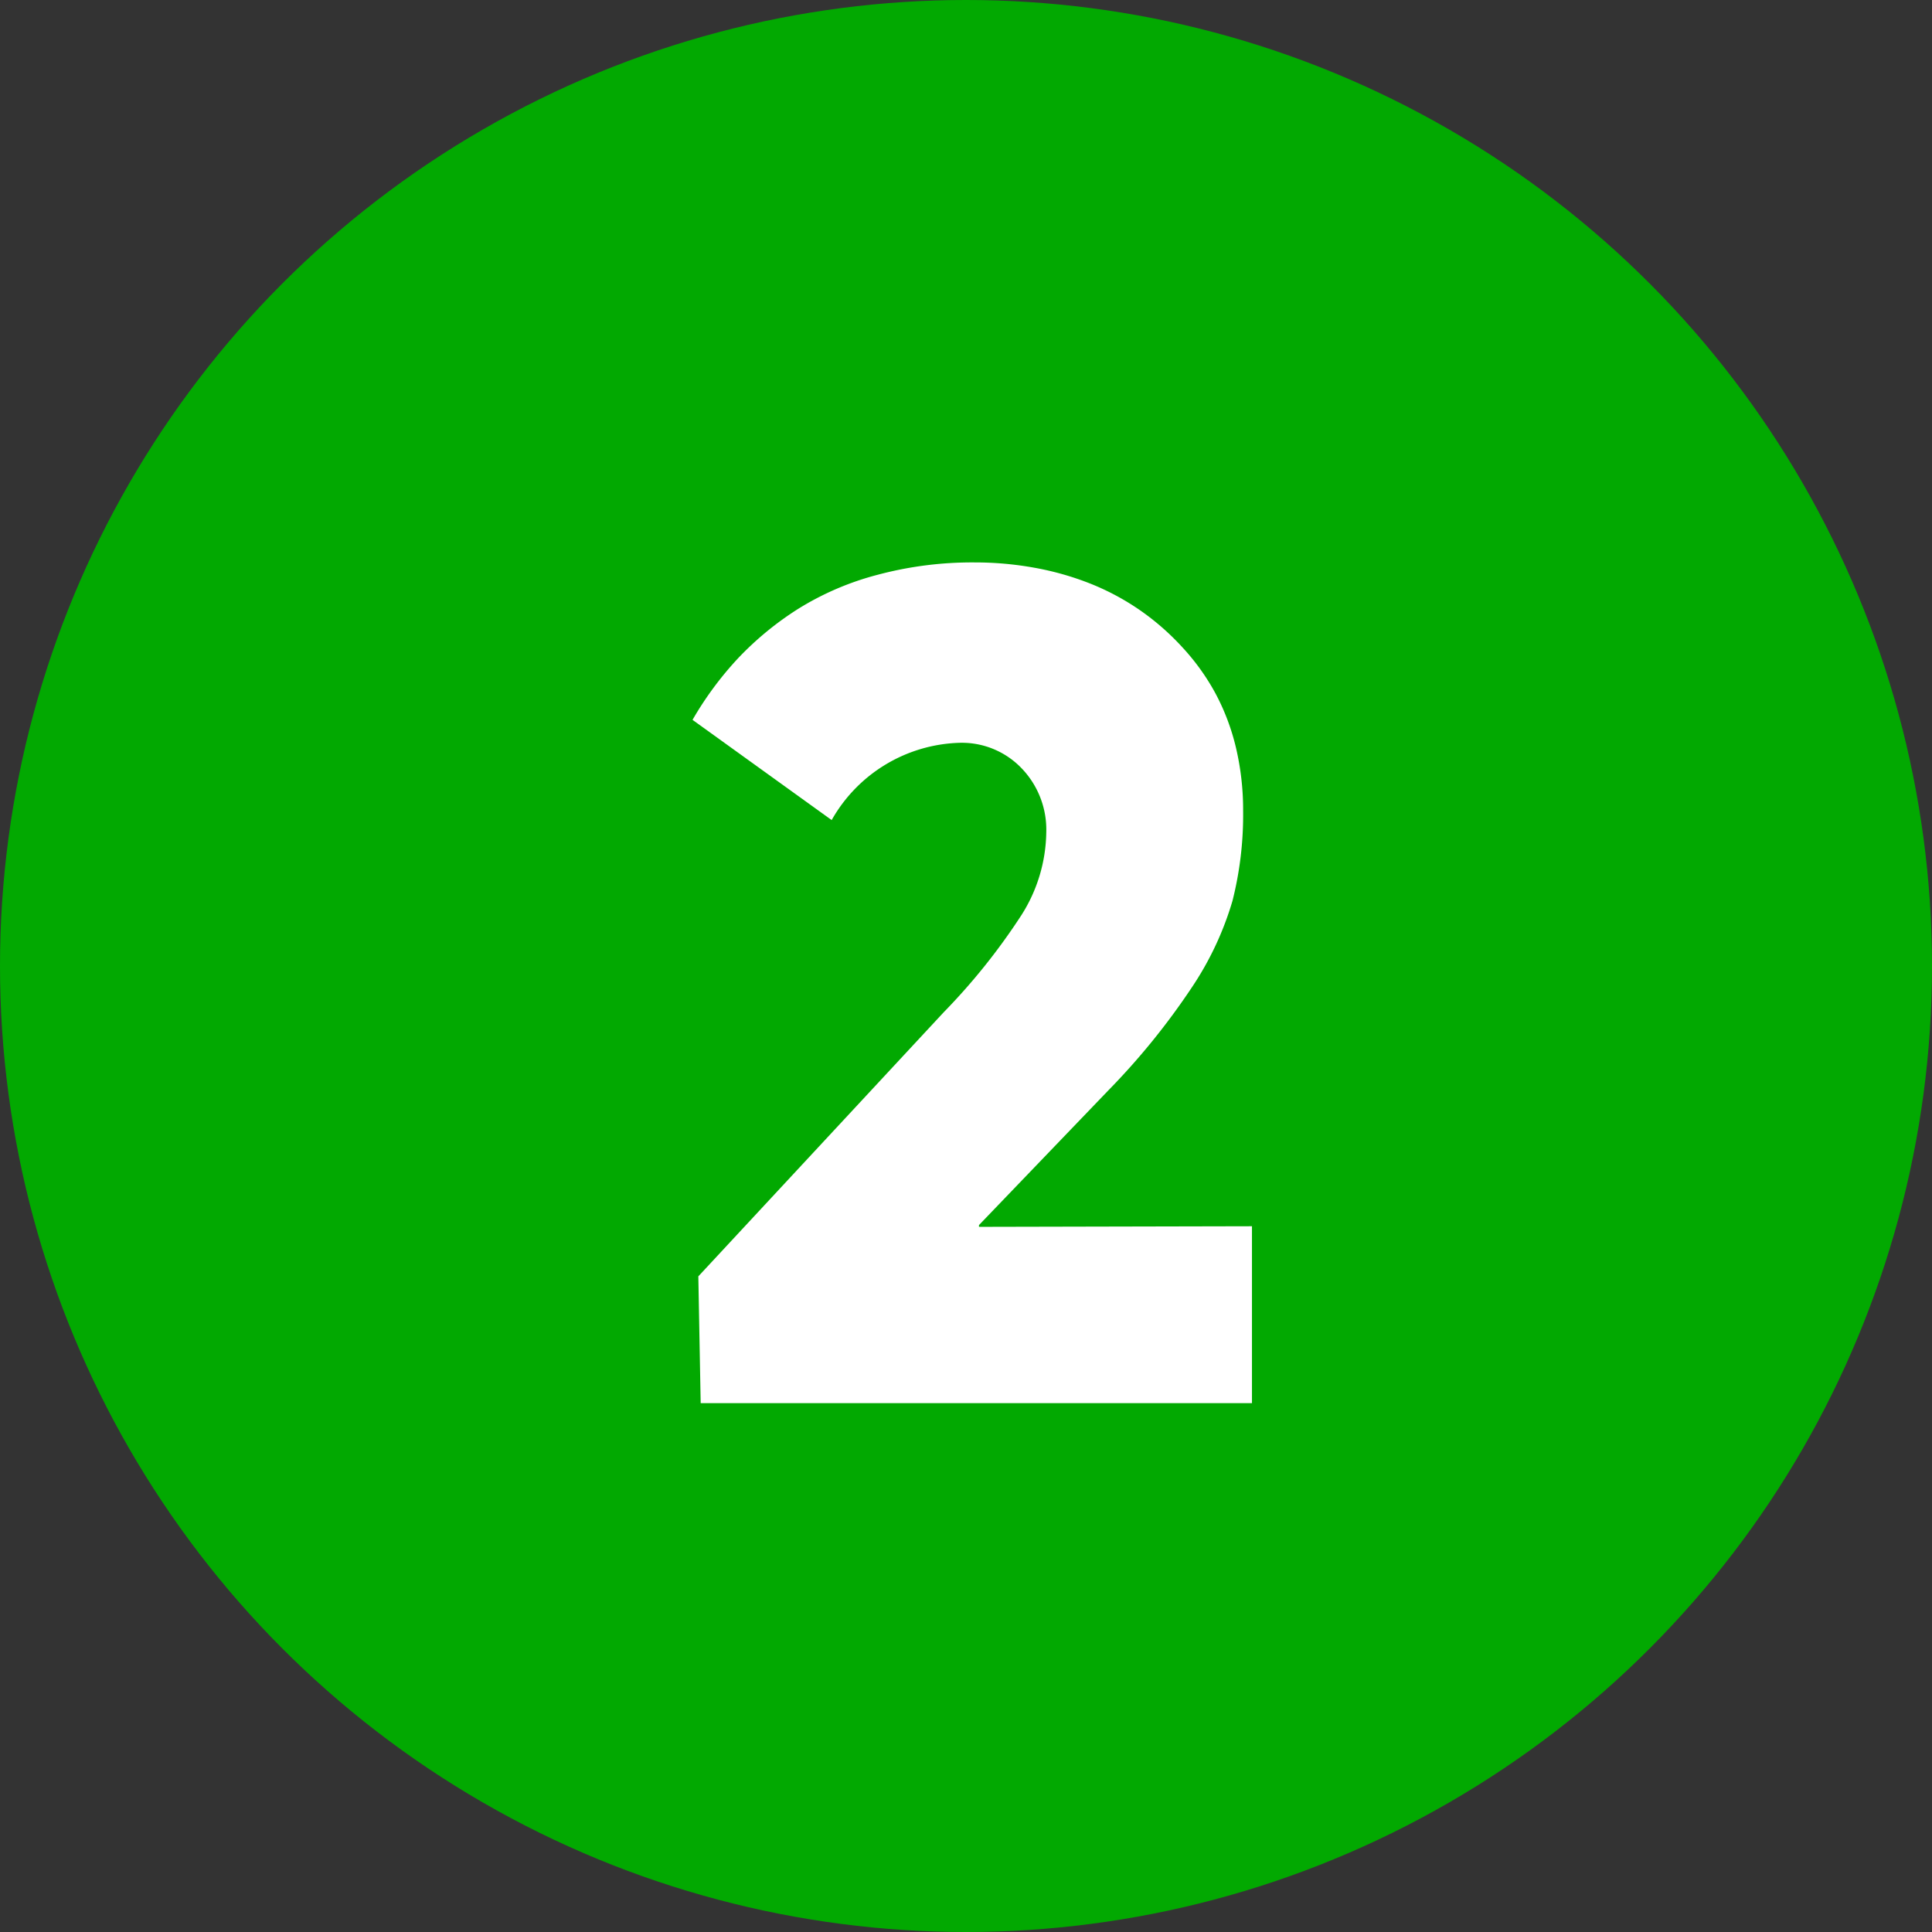
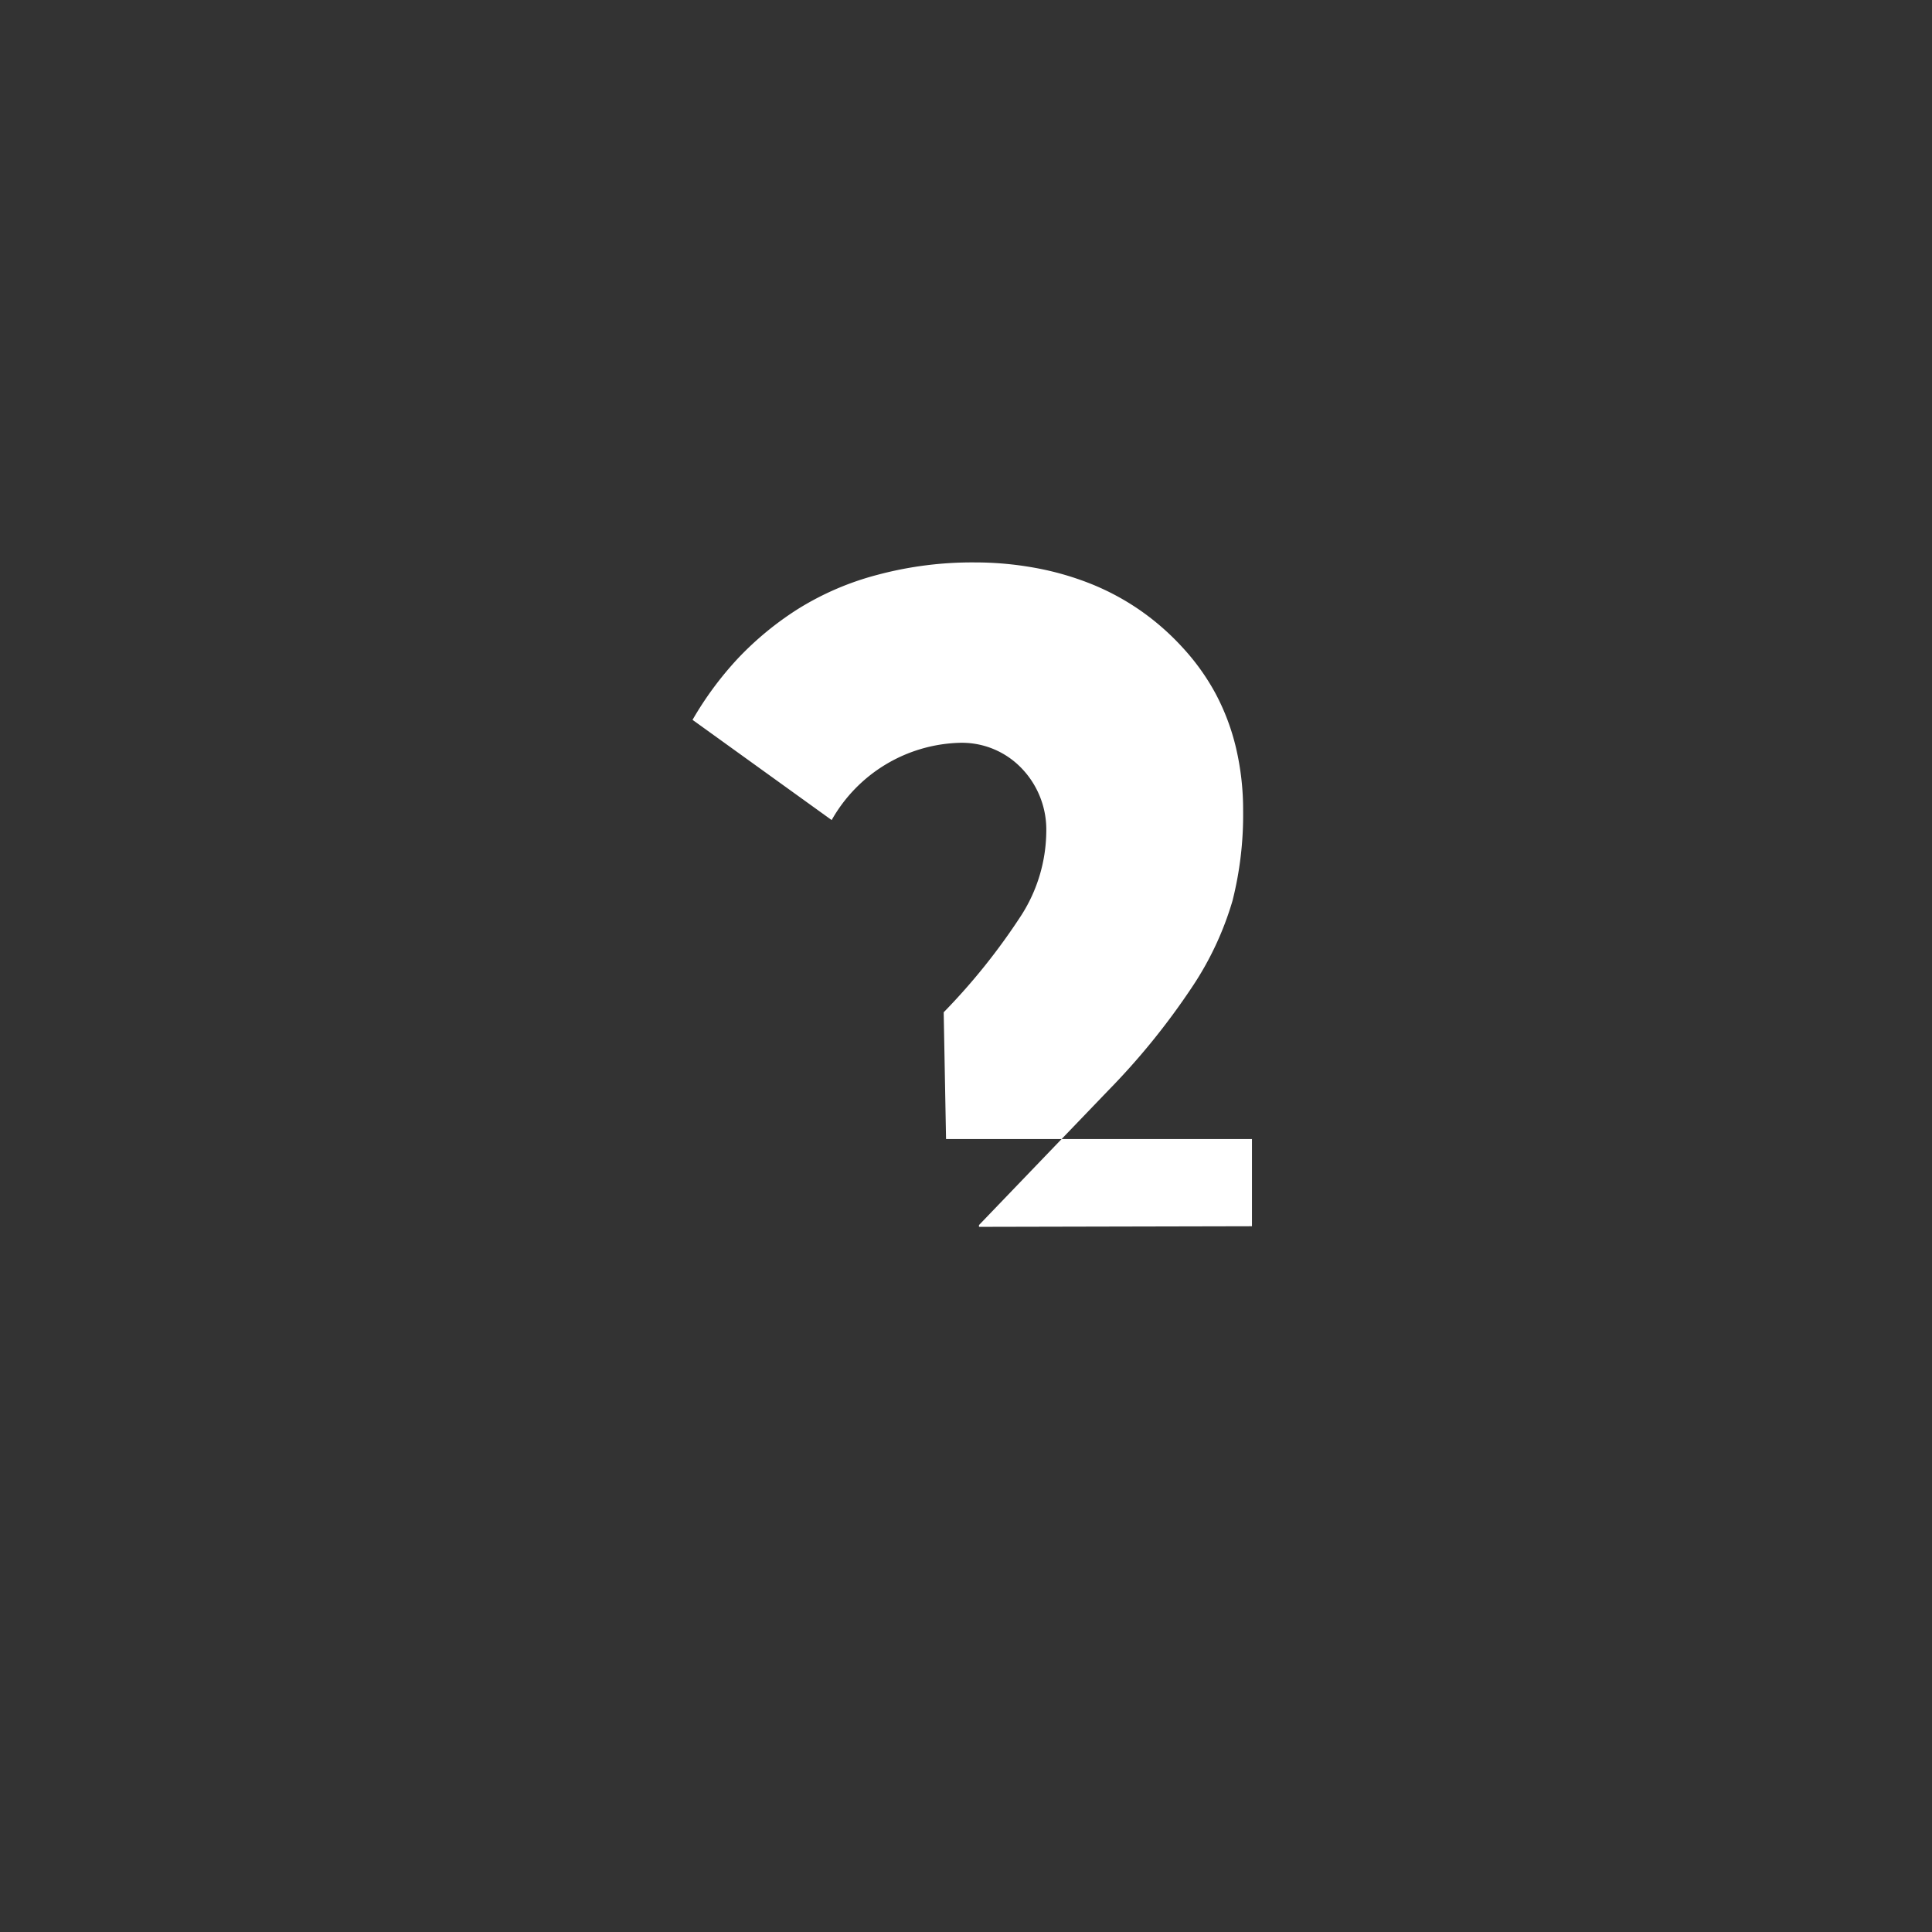
<svg xmlns="http://www.w3.org/2000/svg" width="64" height="64" viewBox="0 0 64 64">
  <rect x="0" y="0" width="64" height="64" fill="#333333" stroke="none" />
  <g id="Group_8239" data-name="Group 8239" transform="translate(-643 -1682)">
    <g id="Group_8278" data-name="Group 8278">
-       <circle id="Ellipse_4" data-name="Ellipse 4" cx="32" cy="32" r="32" transform="translate(643 1682)" fill="#02a901" />
-       <path id="Path_3585" data-name="Path 3585" d="M10.43-5.859v-.059l4.277-4.453a23.441,23.441,0,0,0,2.773-3.418,10.4,10.4,0,0,0,1.348-2.871,11.619,11.619,0,0,0,.352-2.988,8.969,8.969,0,0,0-.234-2.07,7.447,7.447,0,0,0-.684-1.816,7.514,7.514,0,0,0-1.094-1.523,8.361,8.361,0,0,0-1.406-1.23,8.263,8.263,0,0,0-1.641-.879,9.657,9.657,0,0,0-1.855-.527,11.059,11.059,0,0,0-1.973-.176,12.135,12.135,0,0,0-3.223.41,9.512,9.512,0,0,0-2.637,1.133,10.38,10.38,0,0,0-1.992,1.641,11.169,11.169,0,0,0-1.5,2.031l4.609,3.32a5.031,5.031,0,0,1,4.219-2.559,2.738,2.738,0,0,1,2.07.84,2.932,2.932,0,0,1,.82,2.129,5.224,5.224,0,0,1-.82,2.734,20.894,20.894,0,0,1-2.578,3.223L1.133-4.219l.078,4.2H19.473V-5.879Z" transform="translate(665 1728.5)" fill="#fff" />
+       <path id="Path_3585" data-name="Path 3585" d="M10.43-5.859v-.059l4.277-4.453a23.441,23.441,0,0,0,2.773-3.418,10.4,10.4,0,0,0,1.348-2.871,11.619,11.619,0,0,0,.352-2.988,8.969,8.969,0,0,0-.234-2.07,7.447,7.447,0,0,0-.684-1.816,7.514,7.514,0,0,0-1.094-1.523,8.361,8.361,0,0,0-1.406-1.23,8.263,8.263,0,0,0-1.641-.879,9.657,9.657,0,0,0-1.855-.527,11.059,11.059,0,0,0-1.973-.176,12.135,12.135,0,0,0-3.223.41,9.512,9.512,0,0,0-2.637,1.133,10.38,10.38,0,0,0-1.992,1.641,11.169,11.169,0,0,0-1.5,2.031l4.609,3.32a5.031,5.031,0,0,1,4.219-2.559,2.738,2.738,0,0,1,2.07.84,2.932,2.932,0,0,1,.82,2.129,5.224,5.224,0,0,1-.82,2.734,20.894,20.894,0,0,1-2.578,3.223l.078,4.2H19.473V-5.879Z" transform="translate(665 1728.5)" fill="#fff" />
    </g>
  </g>
</svg>